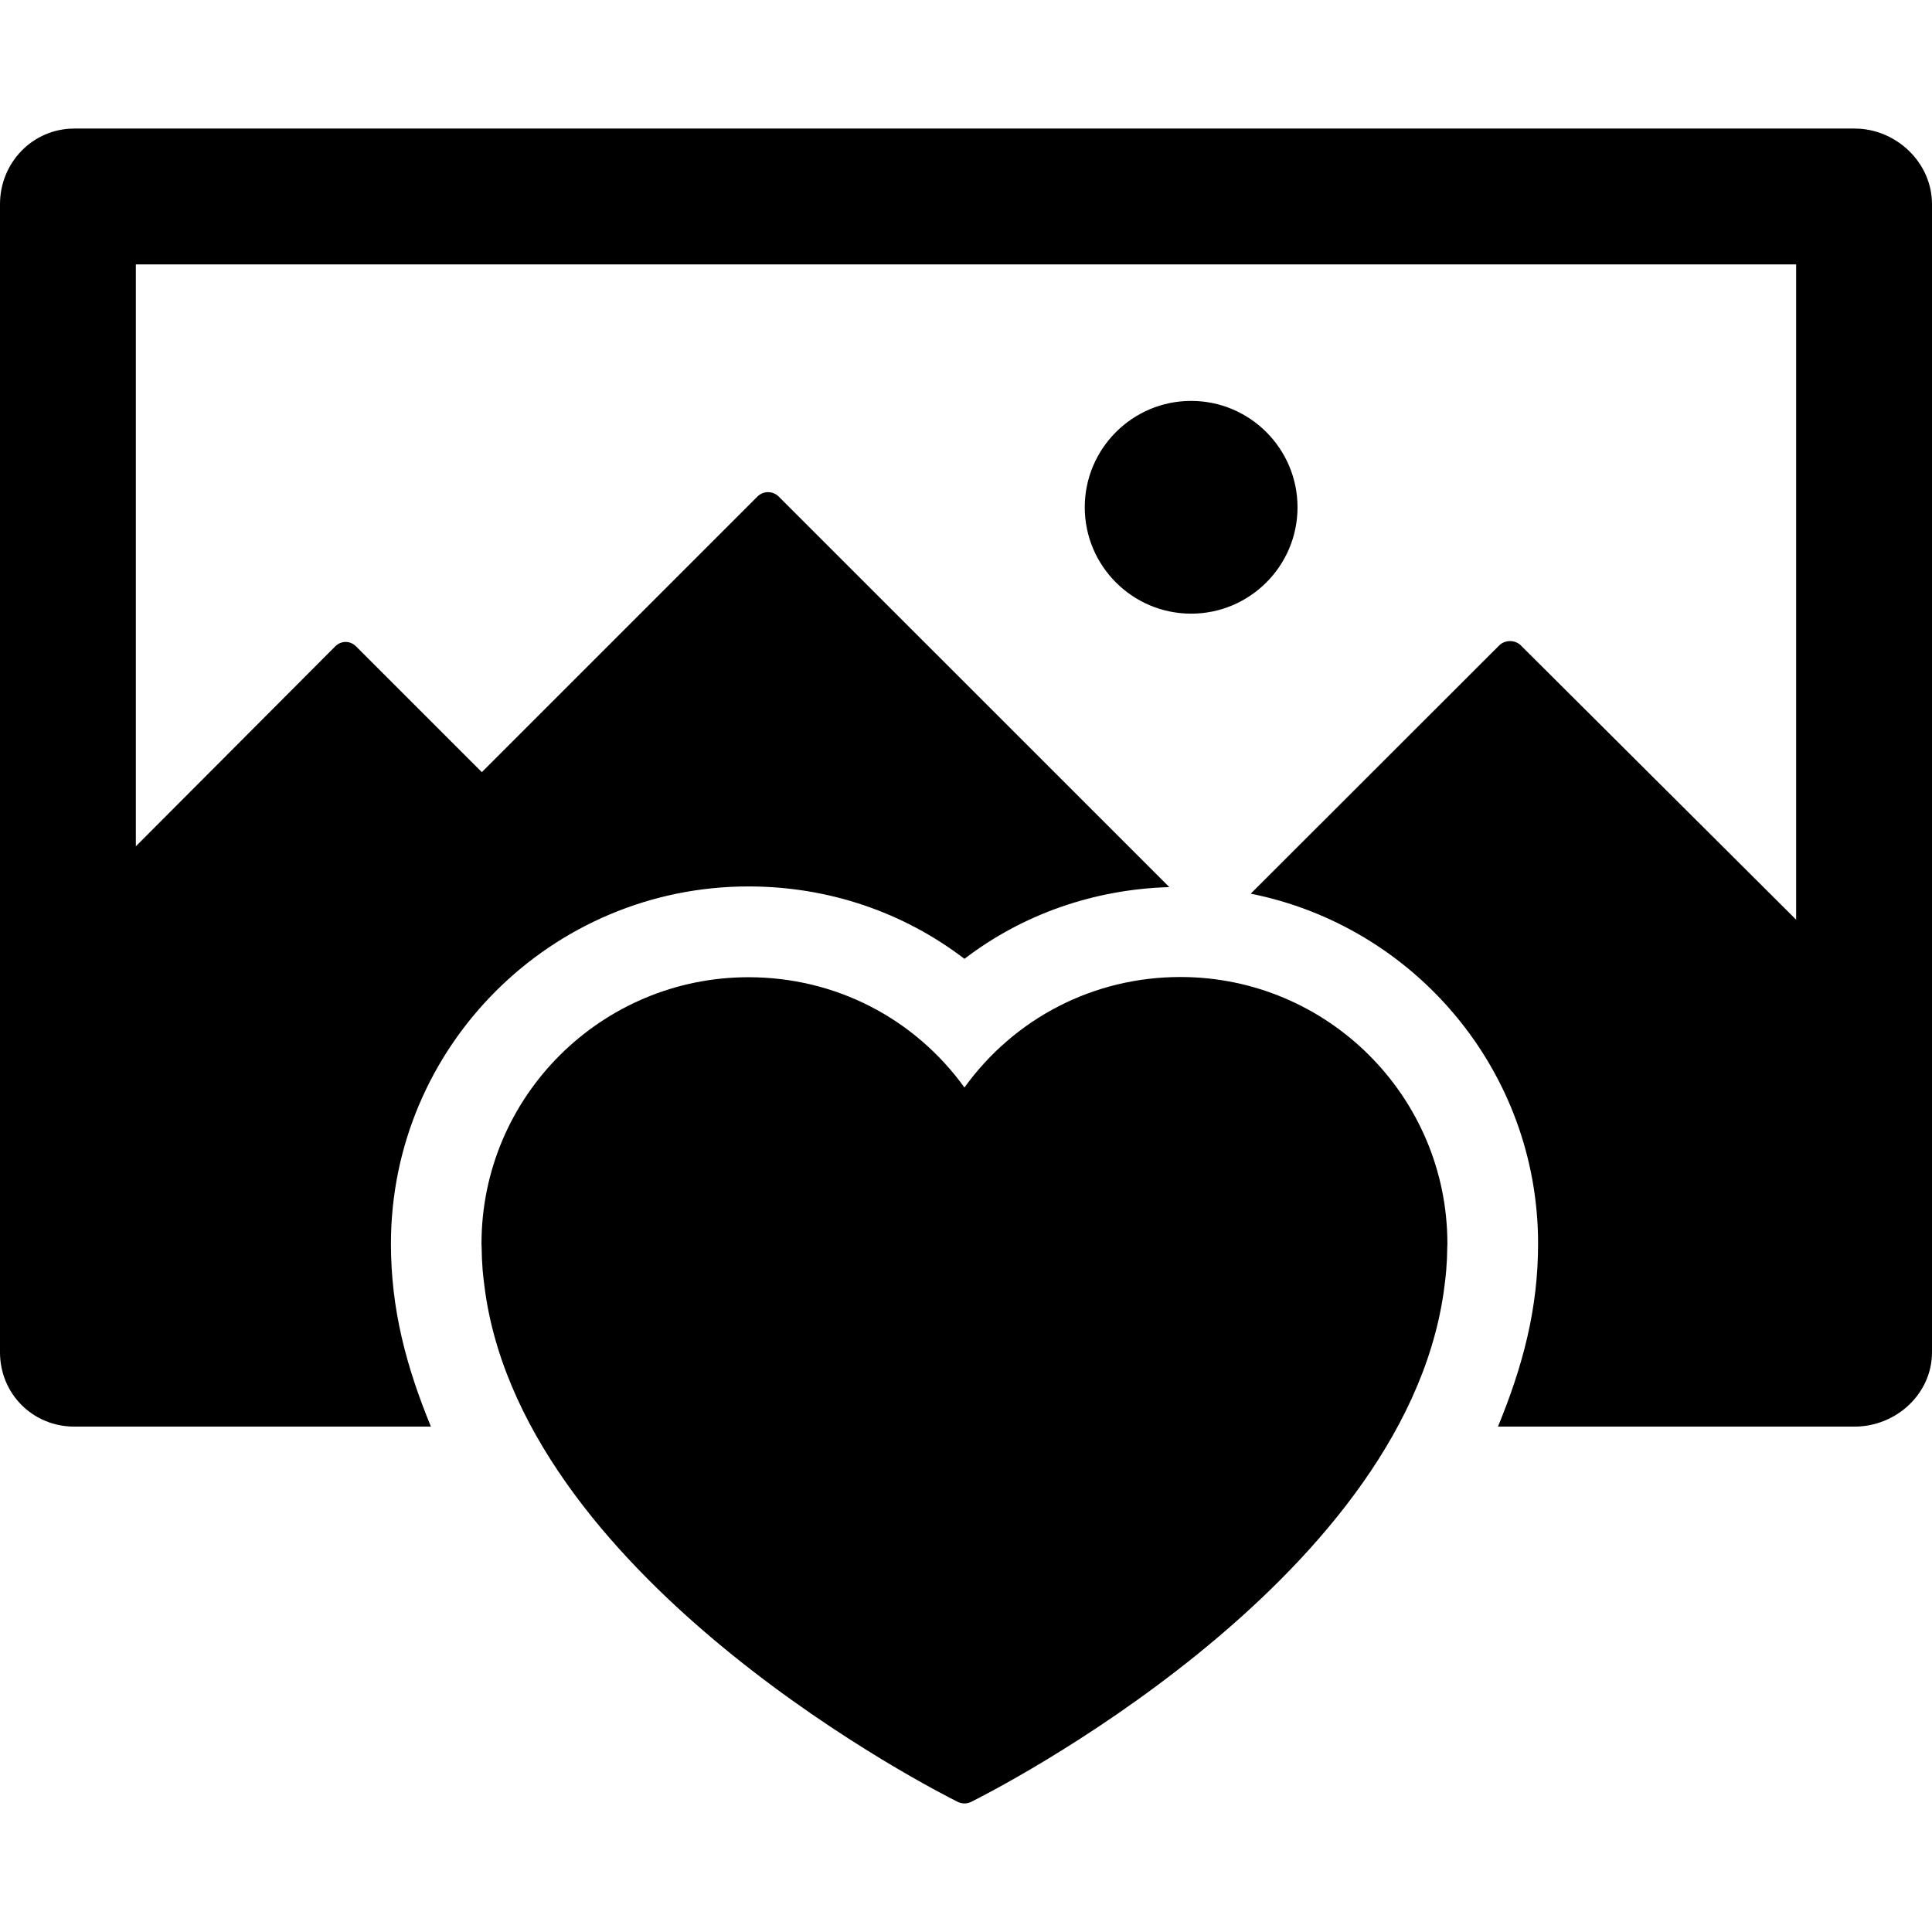
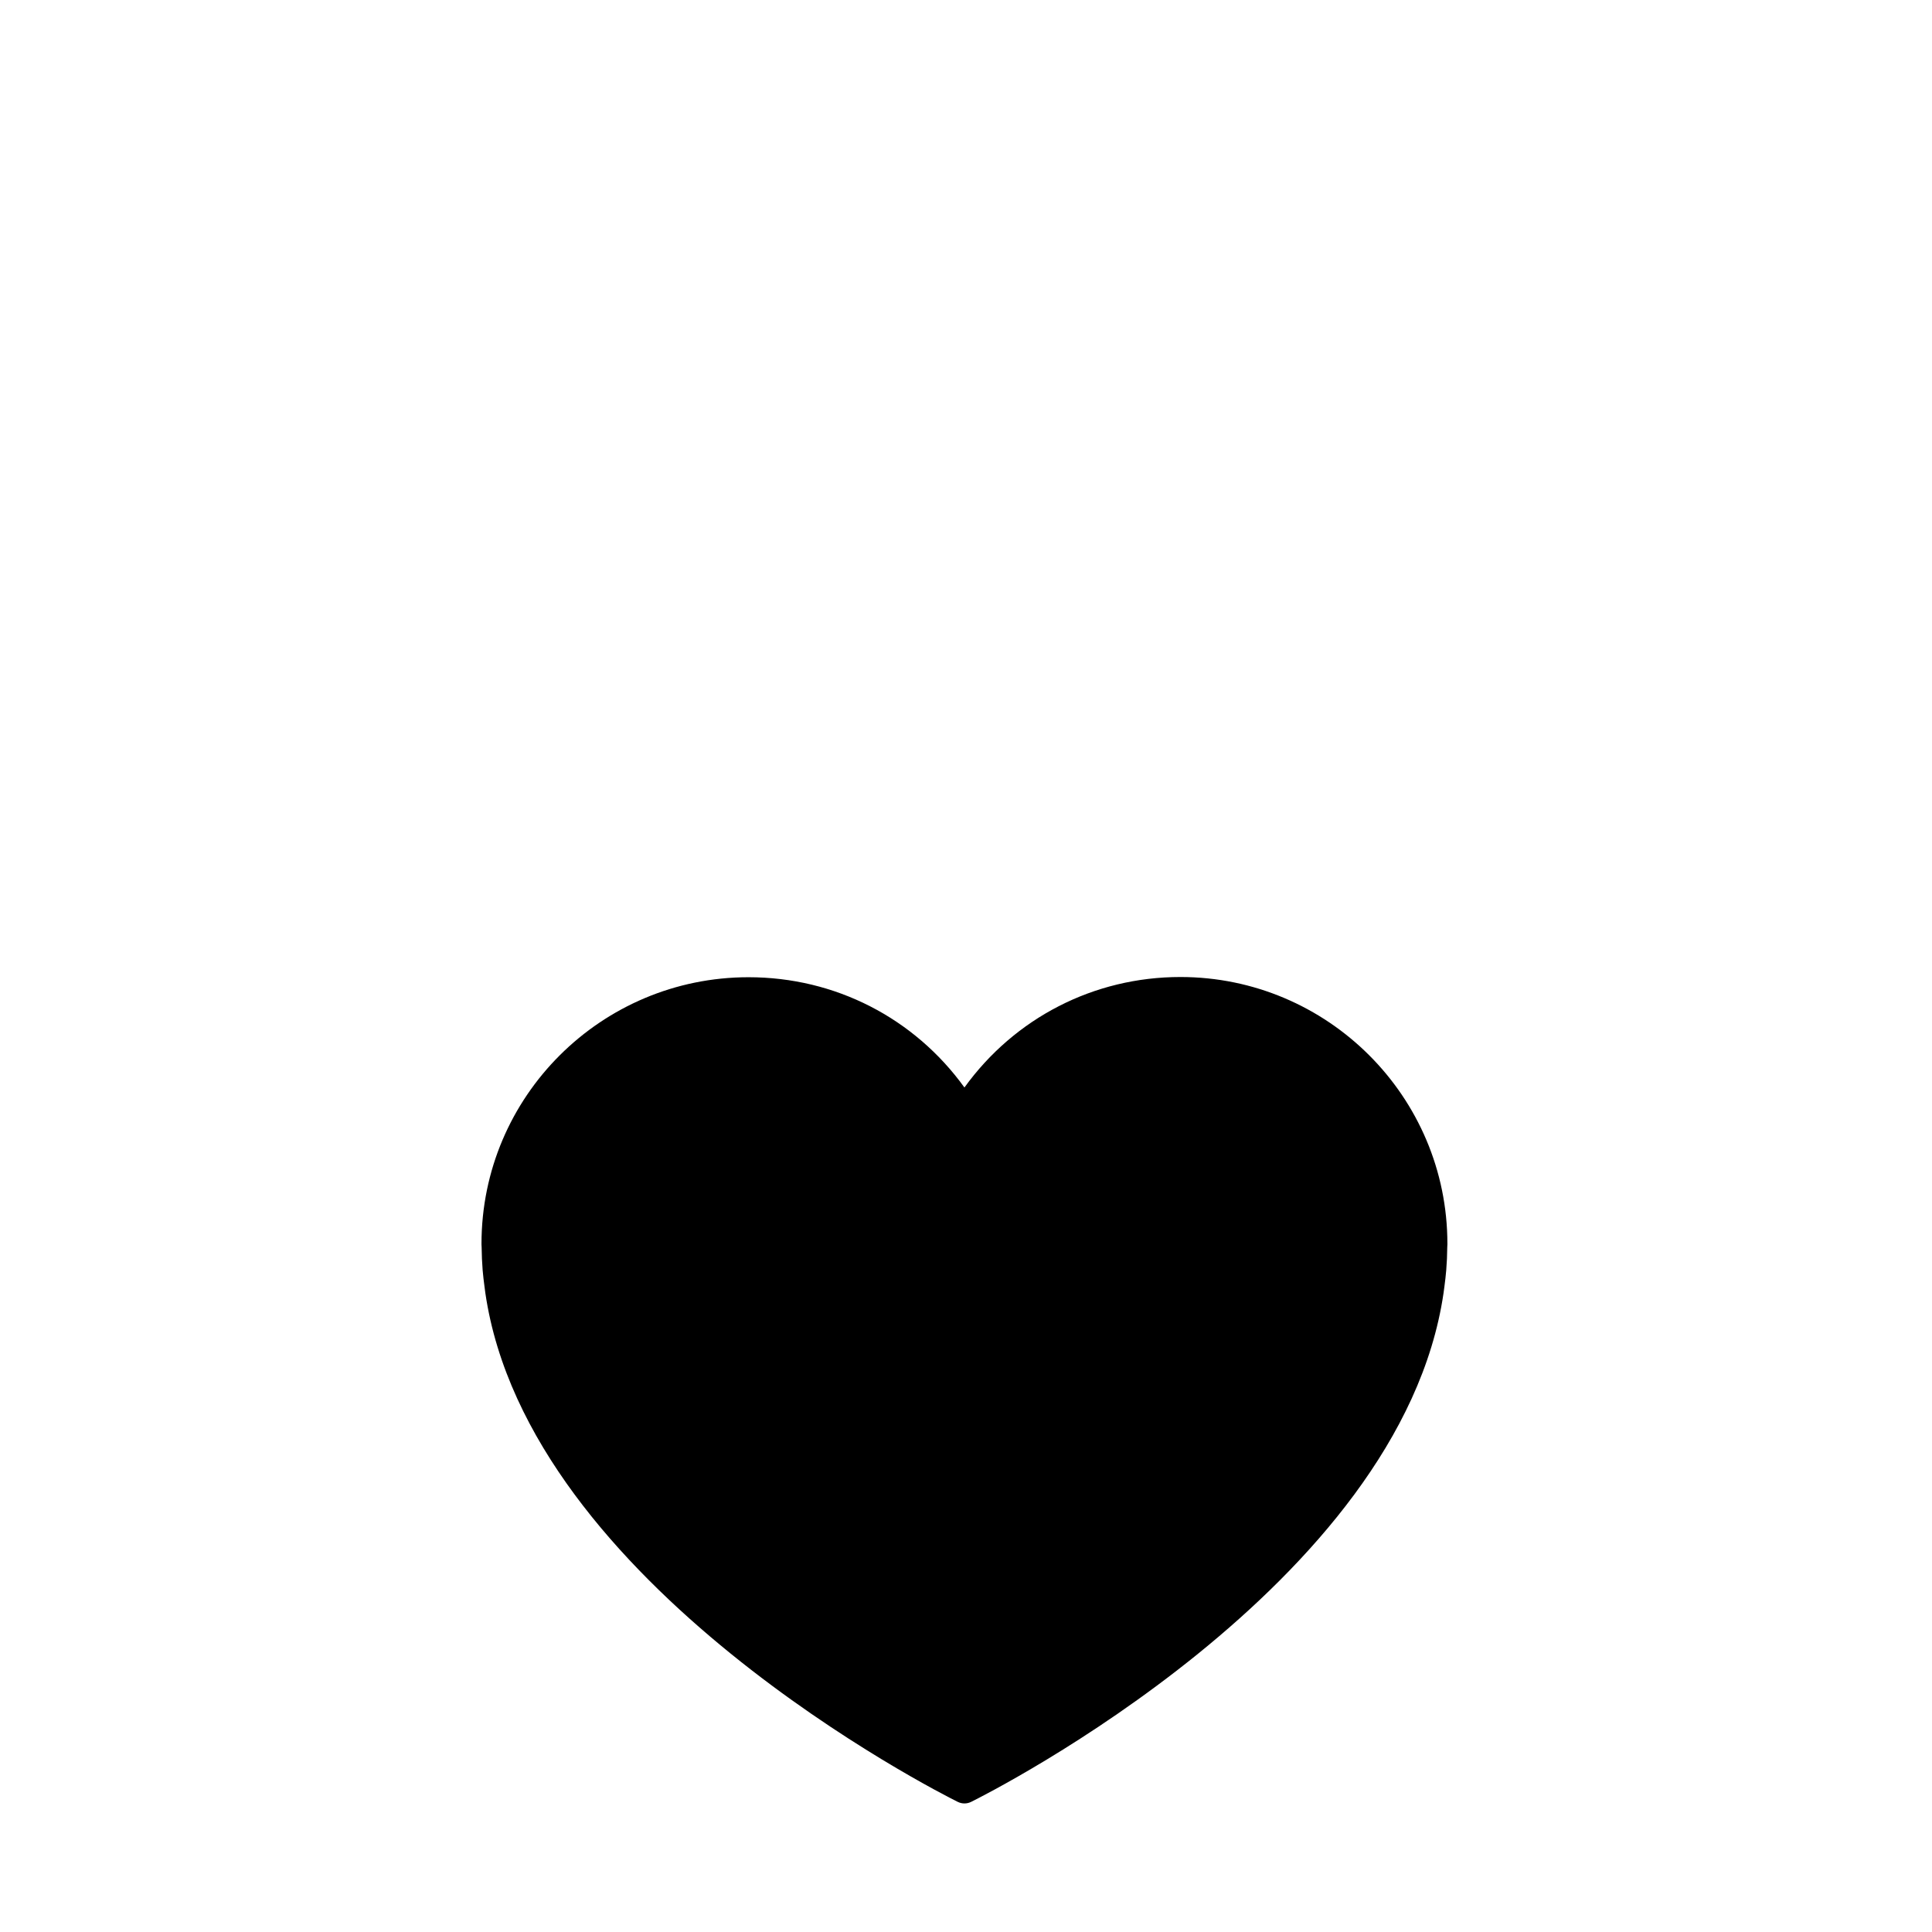
<svg xmlns="http://www.w3.org/2000/svg" version="1.1" id="Layer_1" x="0px" y="0px" viewBox="0 0 504 504" style="enable-background:new 0 0 504 504;" xml:space="preserve">
  <g>
    <g>
-       <path d="M310.732,104.584c-15.3,0-27.752,12.44-27.752,27.748s12.448,27.752,27.752,27.752s27.752-12.448,27.752-27.752    S326.032,104.584,310.732,104.584z" />
-     </g>
+       </g>
  </g>
  <g>
    <g>
      <path d="M377.58,324.46c0.004-38.408-31.244-69.588-69.656-69.588c-22.588,0-43.232,10.692-56.332,28.82    c-13.092-18.128-33.732-28.764-56.324-28.764c-38.412,0-69.66,31.112-69.66,69.524c0,0.032,0.004,0.056,0.004,0.084    c0,0.024-0.004,0.048-0.004,0.072c0,0.26,0.036,0.524,0.036,0.788c0.024,1.996,0.104,3.972,0.26,5.916    c0.116,1.444,0.3,2.876,0.484,4.3c0.076,0.576,0.14,1.16,0.228,1.732c11.168,76.204,118.42,130.32,123.228,132.708    c0.548,0.272,1.148,0.412,1.748,0.412c0.6,0,1.2-0.136,1.752-0.412c4.808-2.388,112.04-56.496,123.224-132.688    c0.088-0.588,0.156-1.192,0.24-1.784c0.176-1.416,0.364-2.824,0.472-4.248c0.16-1.96,0.248-3.956,0.264-5.976    c0.004-0.248,0.036-0.496,0.036-0.748c0-0.024-0.004-0.044-0.004-0.064C377.576,324.512,377.58,324.484,377.58,324.46z" />
    </g>
  </g>
  <g>
    <g>
-       <path d="M483.784,33.536H19.408C8.552,33.536,0,42.404,0,53.26v299.5c0,10.852,8.552,19.4,19.404,19.4h93.012    c-6.484-15.752-10.432-30.704-10.432-47.704c0-51.436,41.848-93.212,93.284-93.212c20.852,0,40.4,6.712,56.328,18.884    c15.192-11.604,33.68-18.12,53.44-18.712L203.148,129.544c-1.536-1.54-4.028-1.54-5.568,0l-71.884,71.888L92.88,168.616    c-1.536-1.54-3.888-1.536-5.424,0.004l-52.02,52.16V68.972H468.56V239.92l-71.788-71.524c-1.54-1.54-4.16-1.54-5.7,0    l-64.792,64.736c42.708,8.524,74.96,46.148,74.96,91.324c0,17-3.984,31.952-10.468,47.704h93.012    c10.856,0,20.216-8.548,20.216-19.4V53.26C504,42.404,494.64,33.536,483.784,33.536z" />
-     </g>
+       </g>
  </g>
  <g>
</g>
  <g>
</g>
  <g>
</g>
  <g>
</g>
  <g>
</g>
  <g>
</g>
  <g>
</g>
  <g>
</g>
  <g>
</g>
  <g>
</g>
  <g>
</g>
  <g>
</g>
  <g>
</g>
  <g>
</g>
  <g>
</g>
</svg>